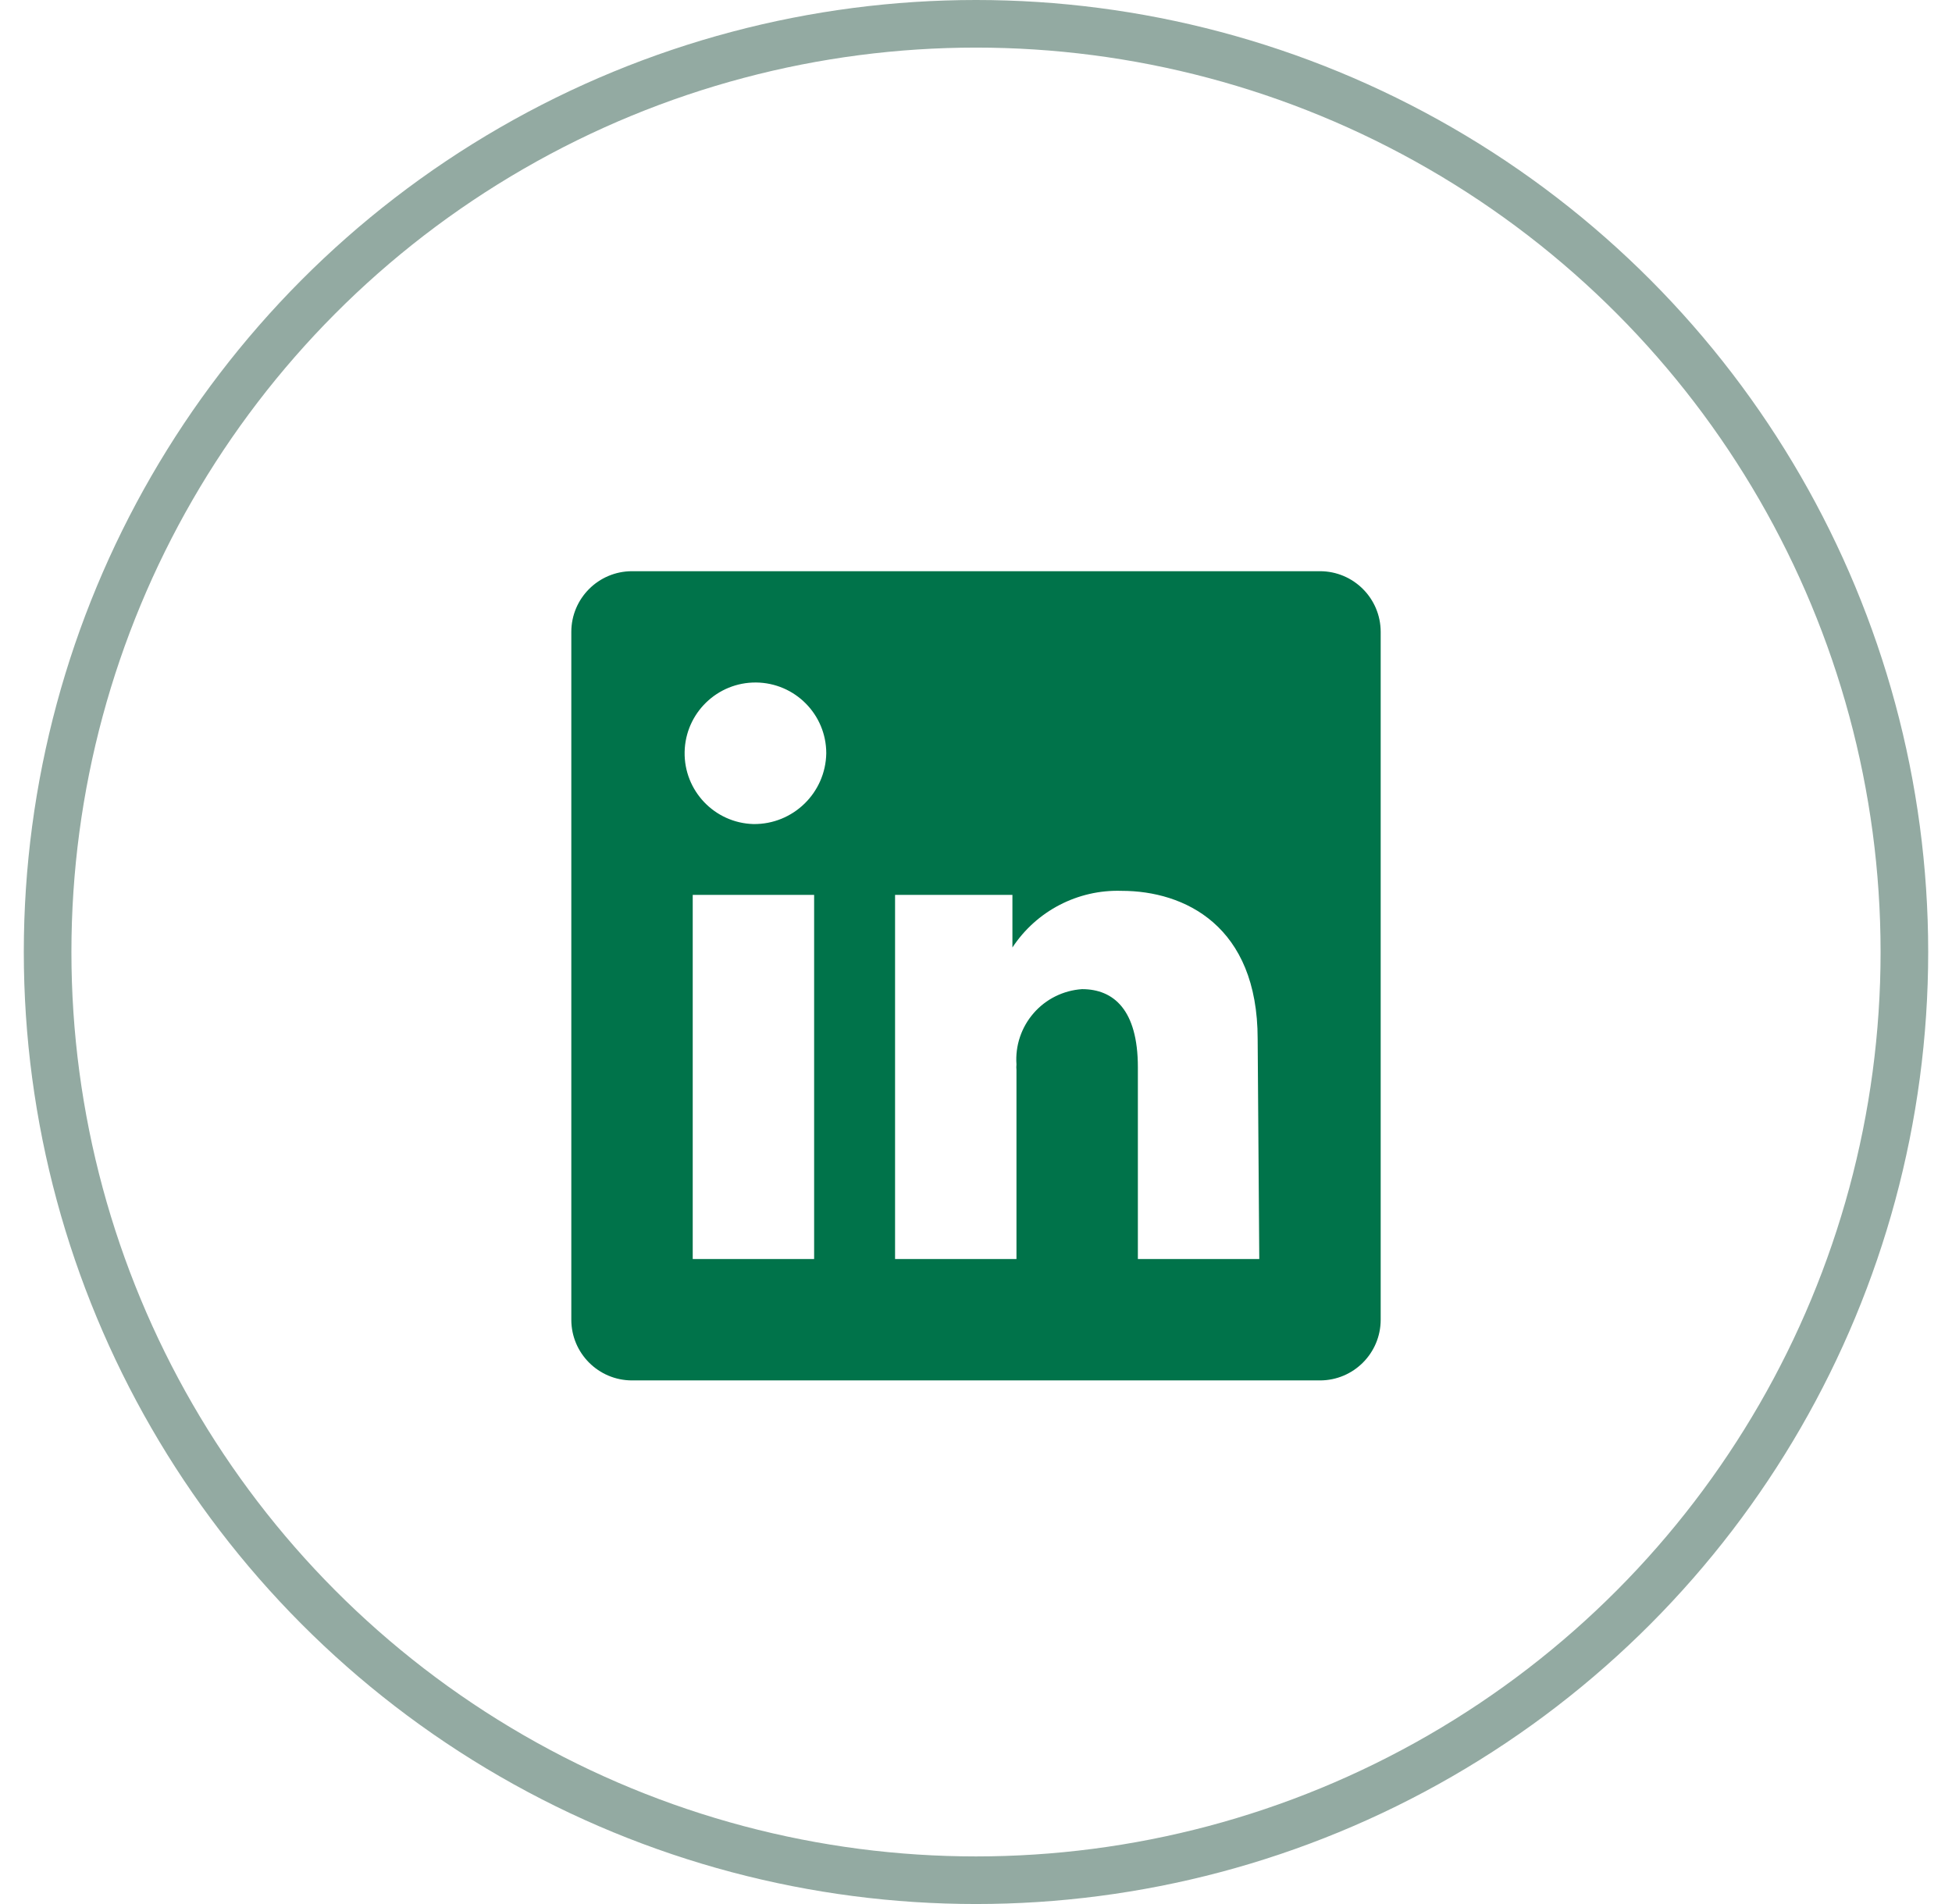
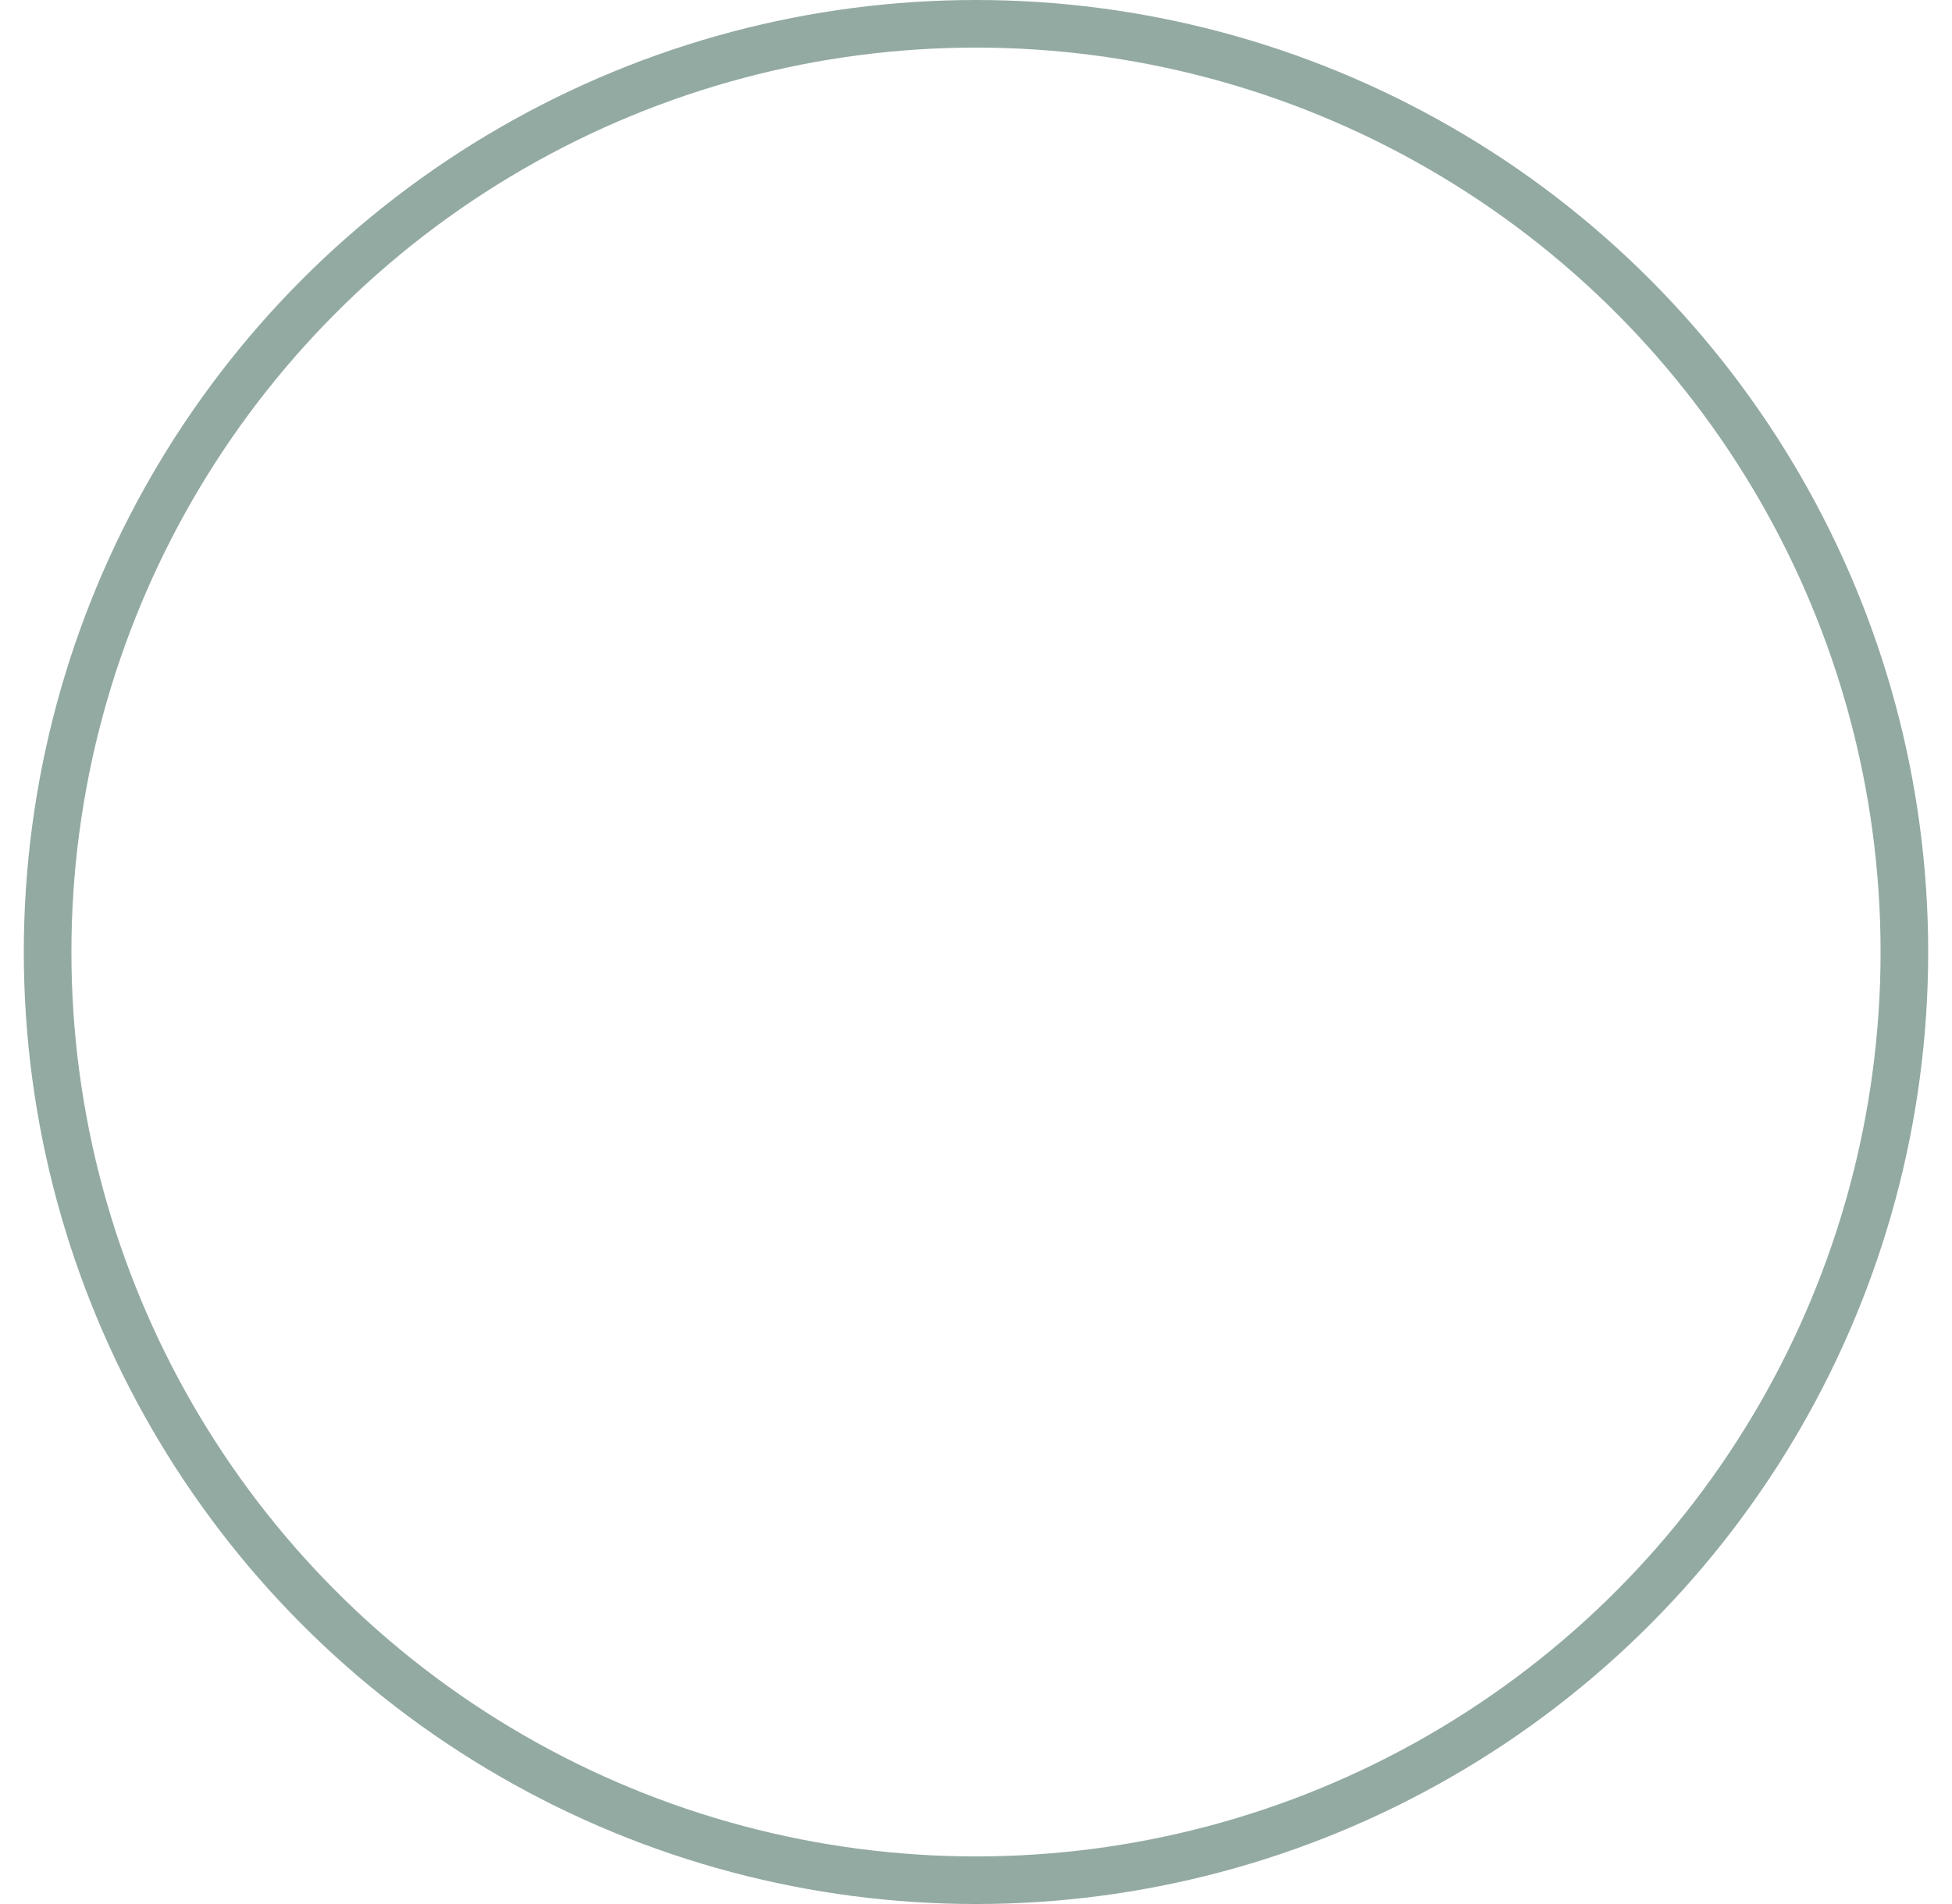
<svg xmlns="http://www.w3.org/2000/svg" width="41px" height="40px" viewBox="0 0 41 40" version="1.1">
  <title>icon-linkedin</title>
  <g id="Symbols" stroke="none" stroke-width="1" fill="none" fill-rule="evenodd">
    <g id="Share" transform="translate(-7, -172)">
      <g id="icon-linkedin" transform="translate(7.5, 172)">
        <circle id="Oval" stroke="#93AAA2" cx="20" cy="20" r="19.5" />
-         <path d="M27.225,12 L12.775,12 C12.071,12 11.5,12.571 11.5,13.275 L11.5,27.725 C11.5,28.429 12.071,29 12.775,29 L27.225,29 C27.929,29 28.5,28.429 28.5,27.725 L28.5,13.275 C28.5,12.571 27.929,12 27.225,12 L27.225,12 Z M16.6,26.45 L14.05,26.45 L14.05,18.8 L16.6,18.8 L16.6,26.45 Z M15.325,17.312 C14.509,17.289 13.865,16.613 13.88,15.797 C13.896,14.982 14.565,14.331 15.381,14.338 C16.197,14.346 16.855,15.009 16.855,15.825 C16.841,16.657 16.157,17.322 15.325,17.312 L15.325,17.312 Z M25.95,26.45 L23.4,26.45 L23.4,22.421 C23.4,21.214 22.89,20.78 22.227,20.78 C21.834,20.807 21.468,20.988 21.21,21.285 C20.952,21.582 20.822,21.969 20.85,22.361 C20.846,22.401 20.846,22.441 20.85,22.48 L20.85,26.45 L18.3,26.45 L18.3,18.8 L20.765,18.8 L20.765,19.905 C21.271,19.136 22.14,18.685 23.06,18.715 C24.378,18.715 25.916,19.446 25.916,21.826 L25.95,26.45 Z" id="Shape" fill="#00734A" fill-rule="nonzero" />
      </g>
    </g>
  </g>
</svg>